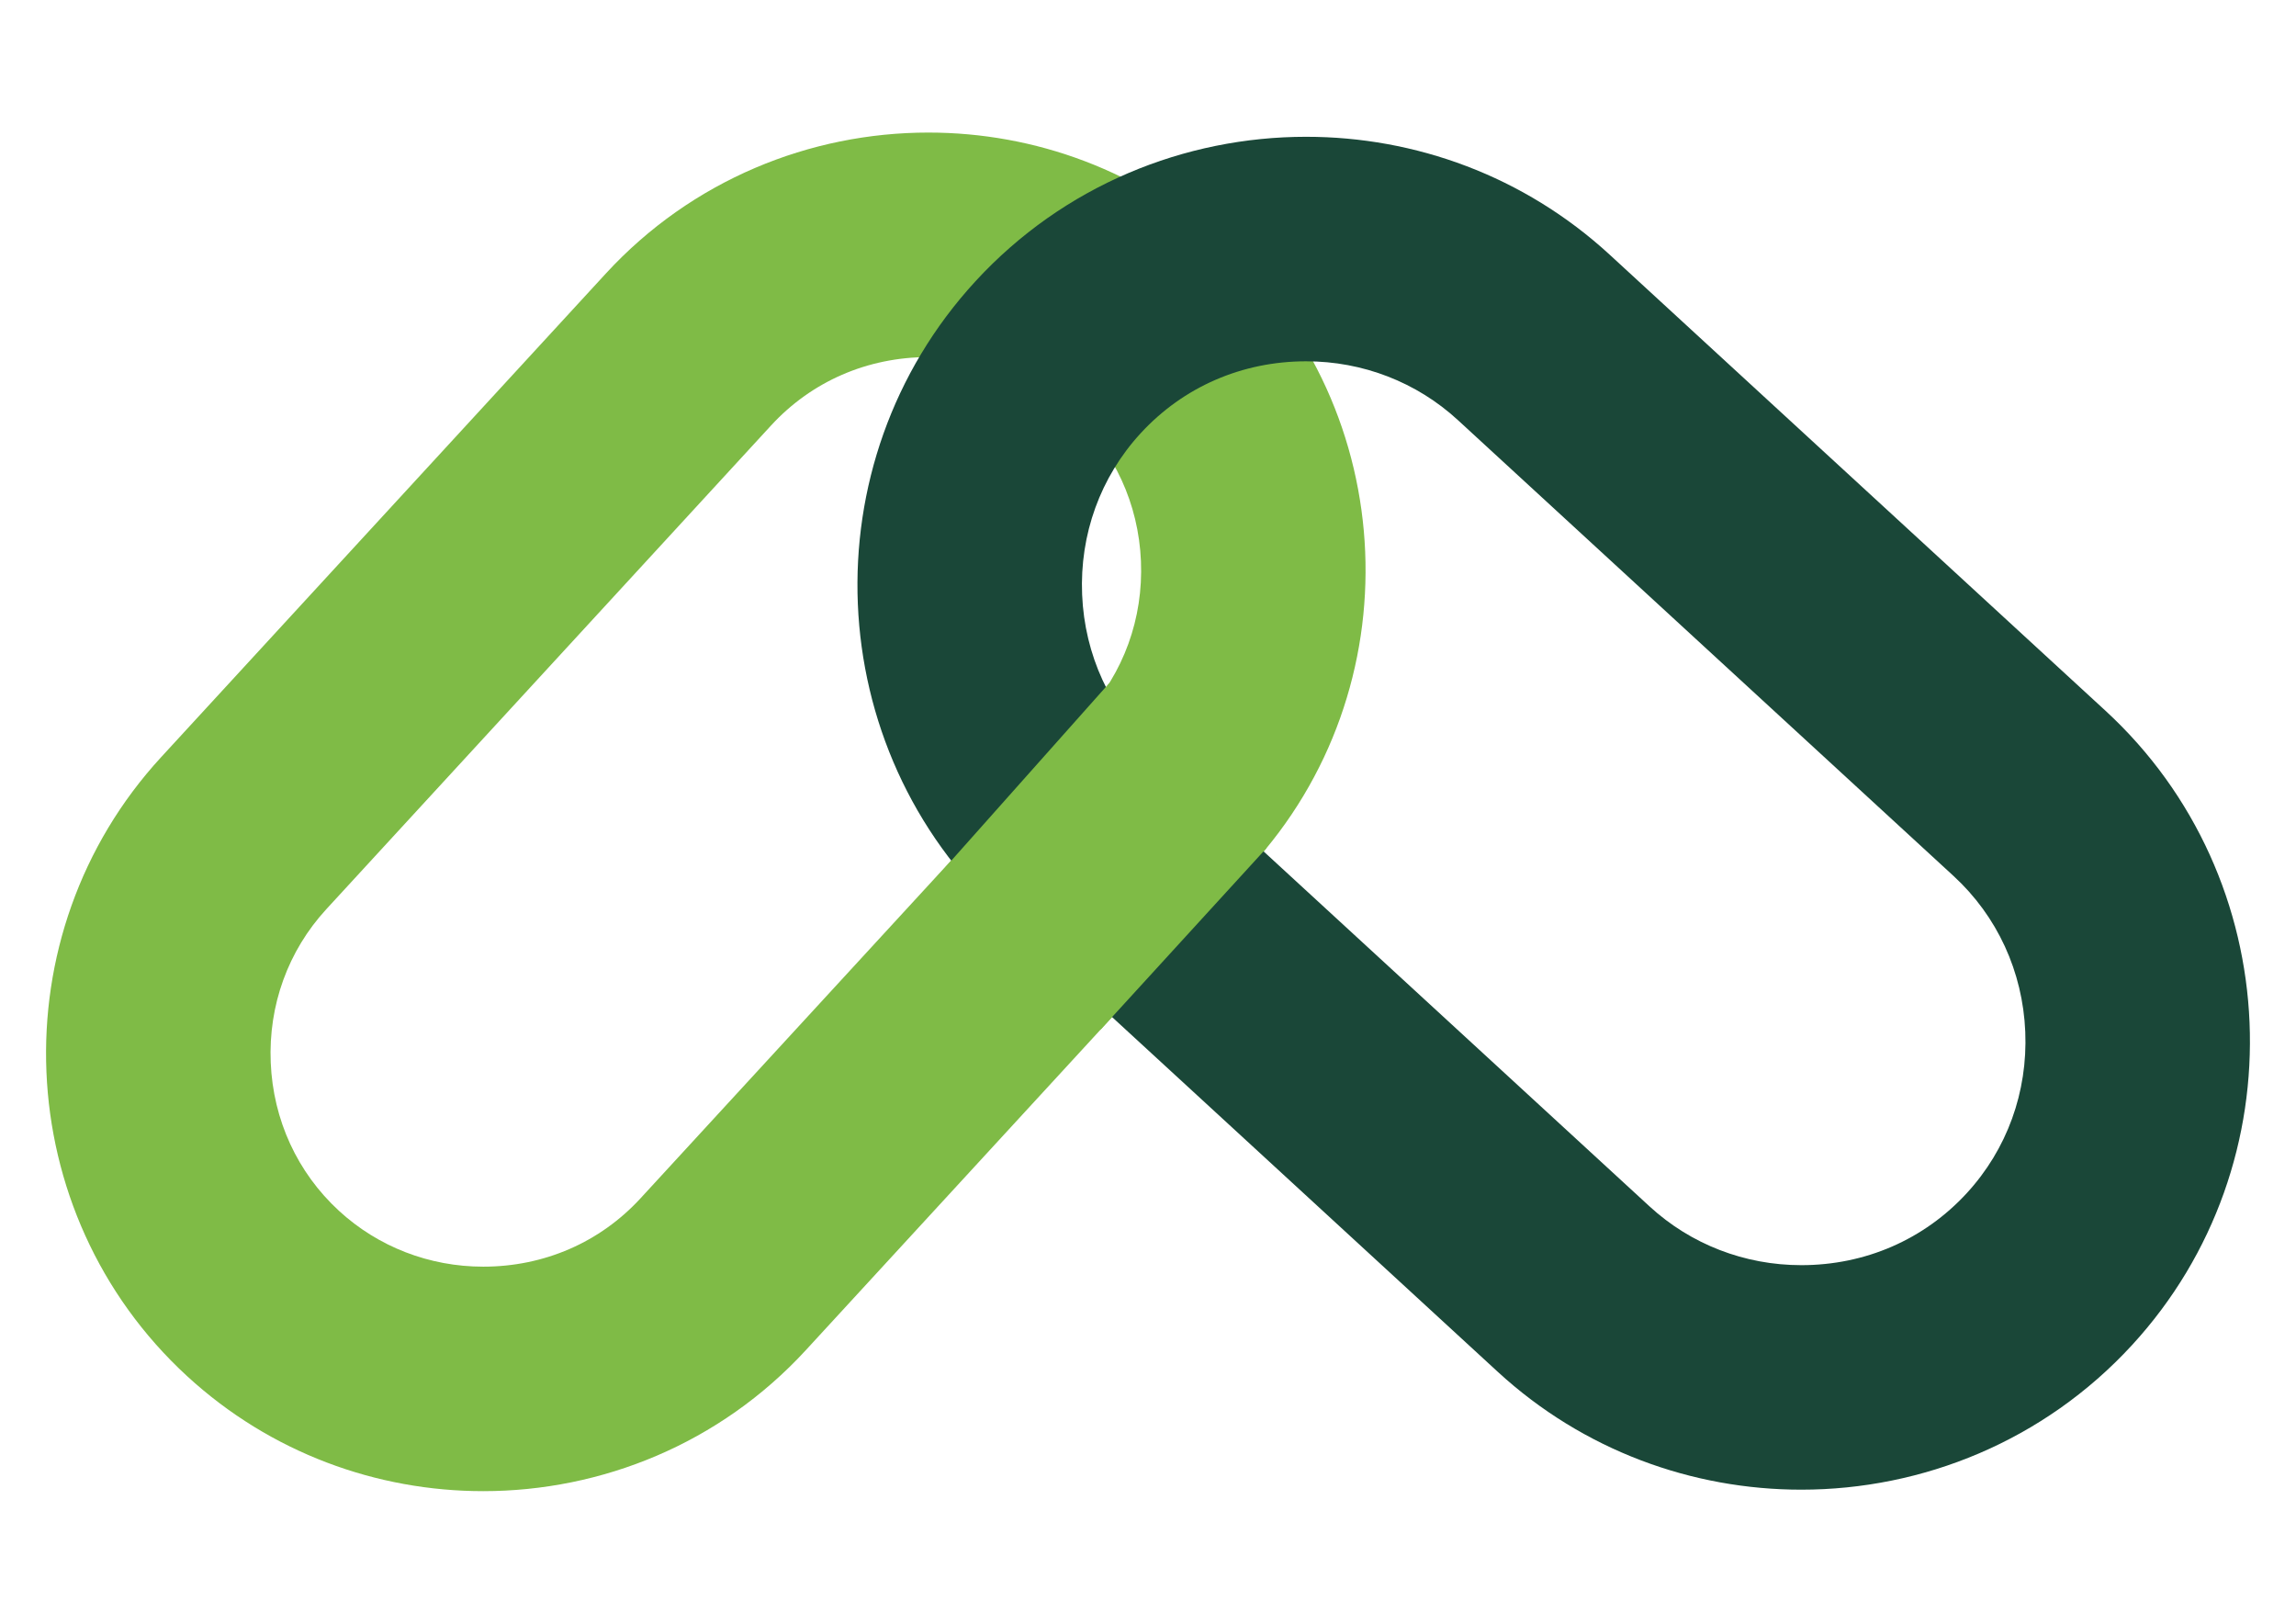
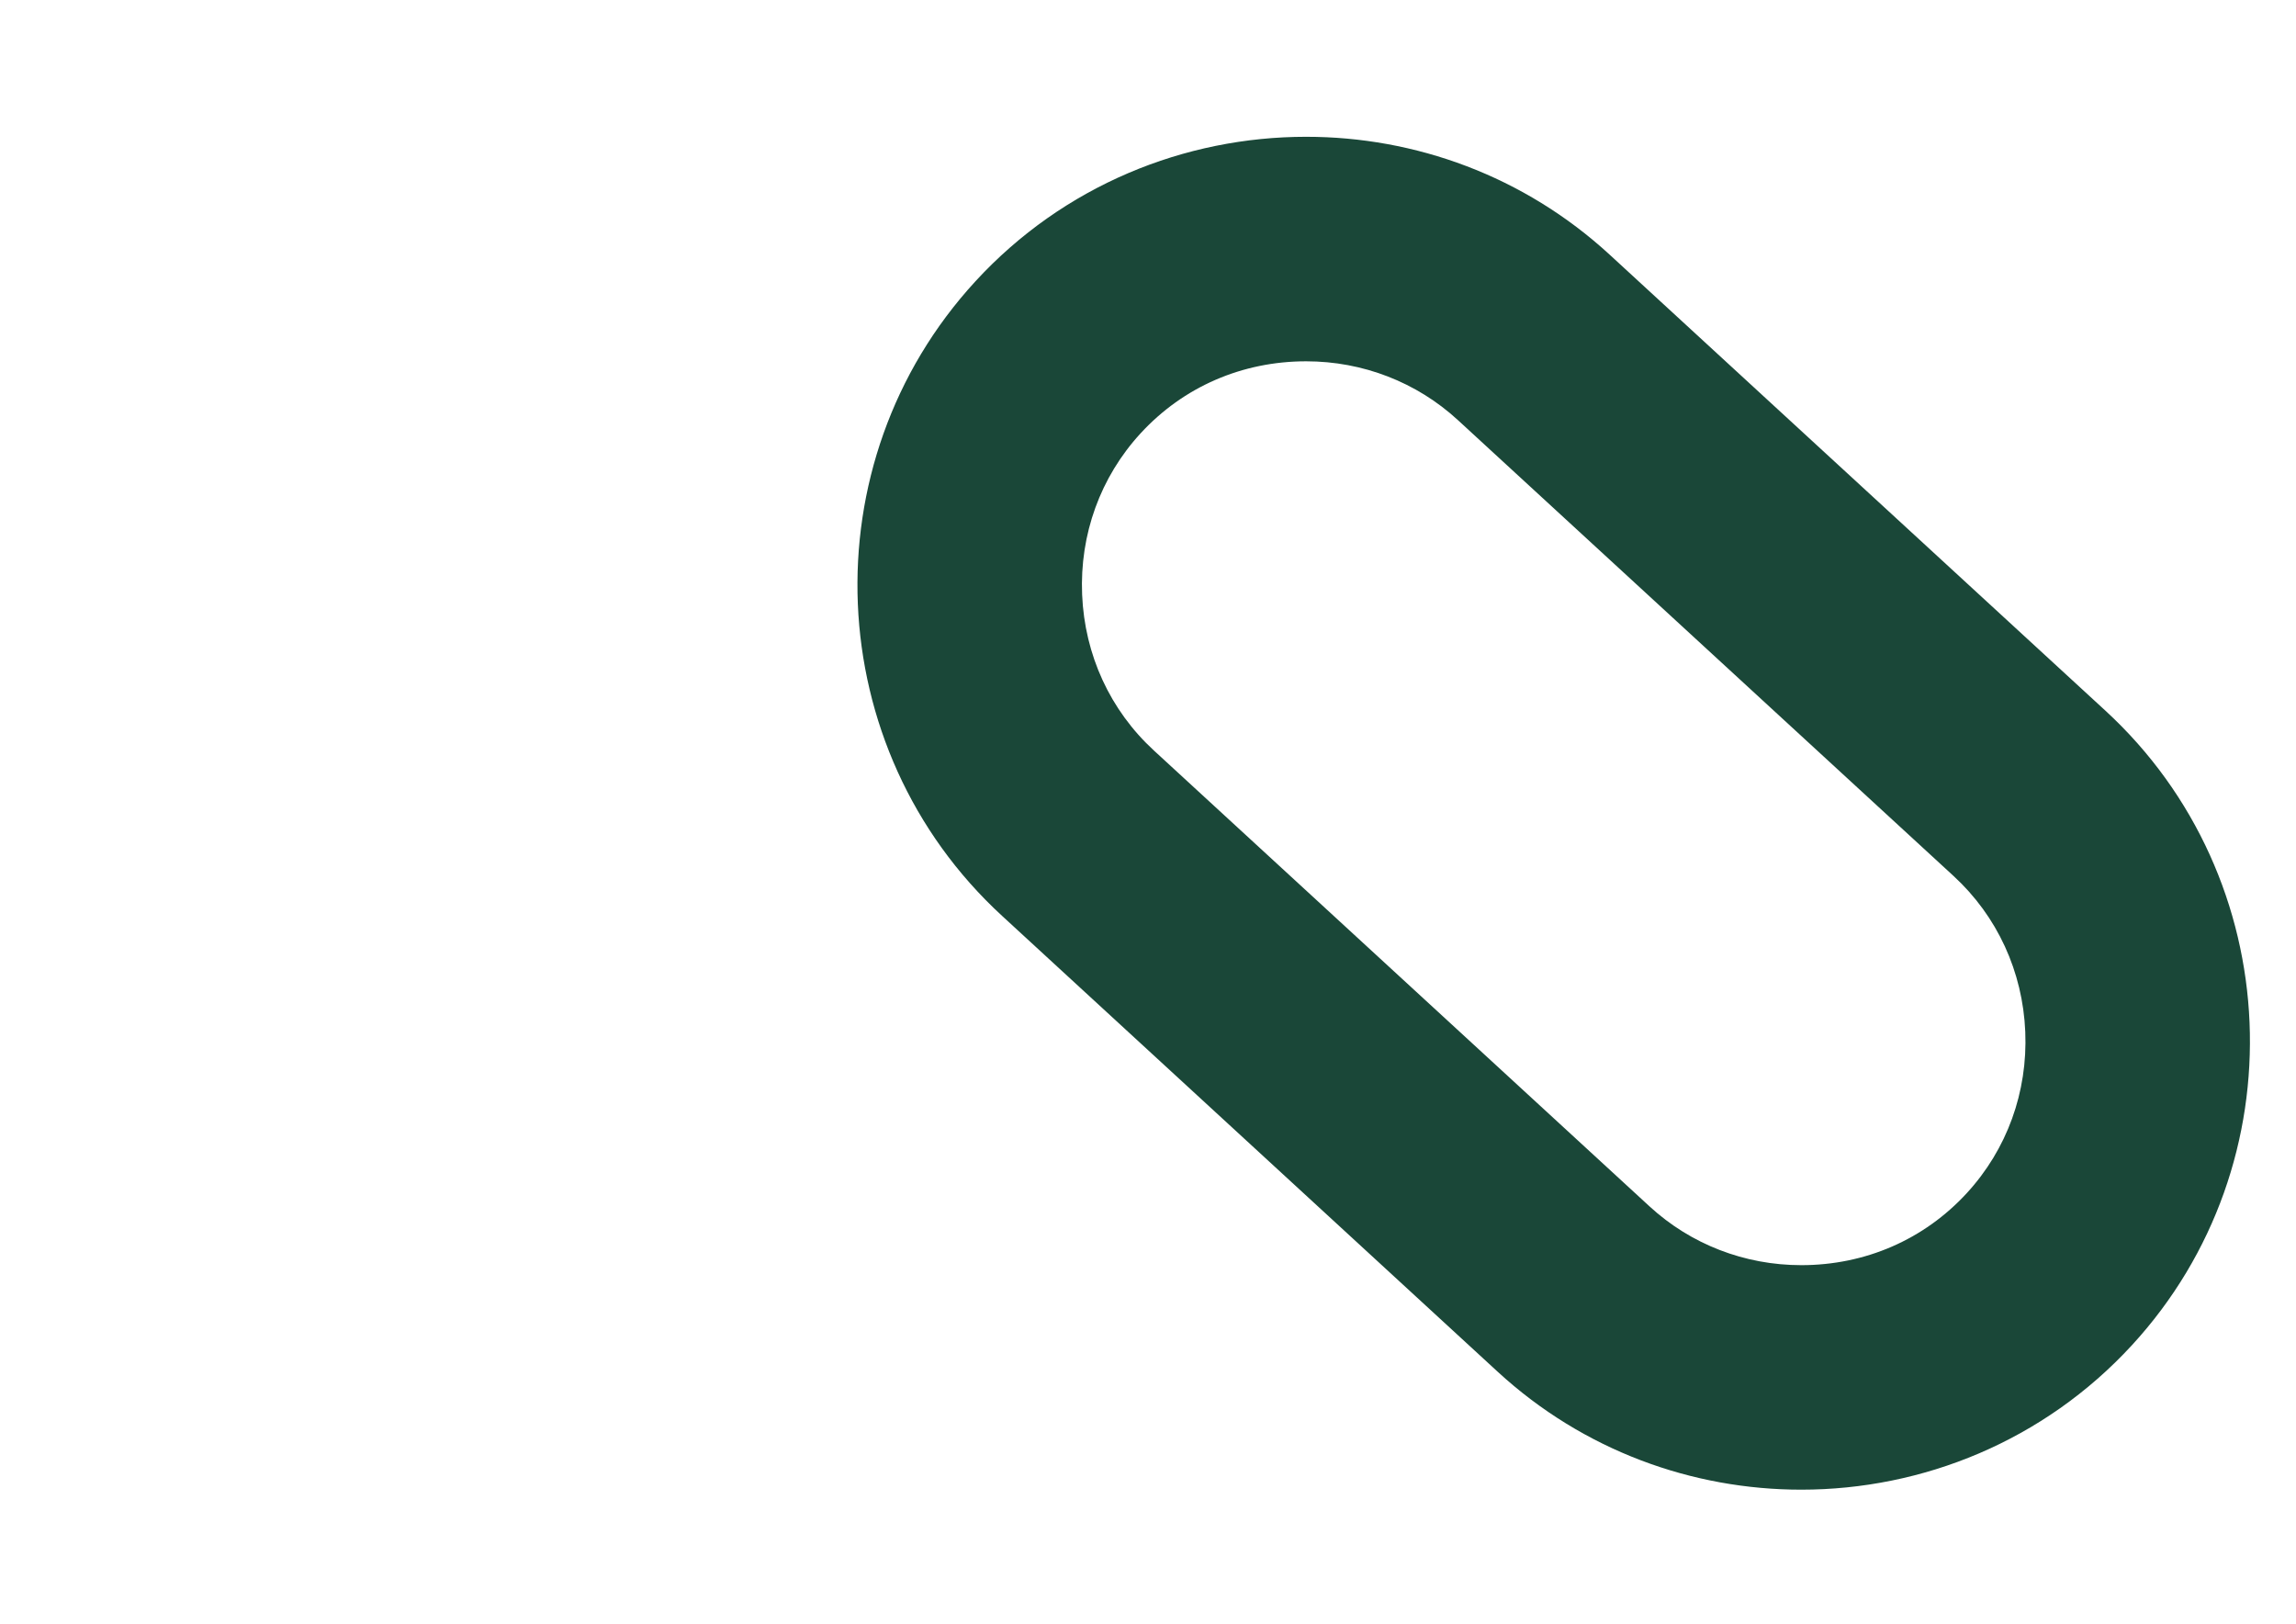
<svg xmlns="http://www.w3.org/2000/svg" data-bbox="16.887 48.6 808.116 498.08" viewBox="0 0 841.89 595.28" data-type="color">
  <g>
-     <path d="M340.45 130.91c19.75 0 38.52 7.27 52.88 20.47 15.26 14.03 24.15 33.34 25.03 54.35.88 21.02-6.36 40.99-20.4 56.25L234.9 439.28c-14.88 16.19-35.38 25.1-57.71 25.1-19.75 0-38.54-7.27-52.89-20.47-15.26-14.03-24.15-33.33-25.03-54.35-.88-21.02 6.36-40.99 20.4-56.25L282.72 156c14.88-16.18 35.38-25.09 57.73-25.09m-.01-82.31c-43.43 0-86.76 17.4-118.3 51.69L59.08 277.59c-59.79 65.01-55.51 167.12 9.5 226.9 30.72 28.25 69.7 42.19 108.6 42.19 43.43 0 86.76-17.39 118.3-51.69l163.05-177.3c59.79-65.01 55.51-167.12-9.5-226.9-30.71-28.25-69.69-42.19-108.59-42.19z" fill="#7fbb46" data-color="1" />
    <path d="M478.94 132.46c20.76 0 40.51 7.65 55.61 21.53L716.3 321.13c16.05 14.76 25.4 35.06 26.32 57.15.92 22.09-6.69 43.1-21.45 59.15-15.65 17.02-37.21 26.4-60.68 26.4-20.77 0-40.52-7.65-55.62-21.53L423.11 275.15c-16.05-14.76-25.4-35.05-26.32-57.15-.92-22.09 6.69-43.1 21.45-59.15 15.66-17.02 37.21-26.39 60.7-26.39m-.01-82.31c-44.52 0-88.94 17.83-121.27 52.99-61.29 66.64-56.91 171.31 9.74 232.6l181.75 167.15c31.49 28.96 71.45 43.25 111.33 43.25 44.52 0 88.94-17.83 121.27-52.99 61.29-66.64 56.91-171.31-9.74-232.6L590.26 93.4c-31.49-28.96-71.45-43.26-111.33-43.25z" fill="#1a4738" data-color="2" />
-     <path fill="#7fbb46" d="m464.35 310.98-60.72 66.42-60.04-56.01 63.08-70.87 57.68 60.46z" data-color="1" />
  </g>
</svg>